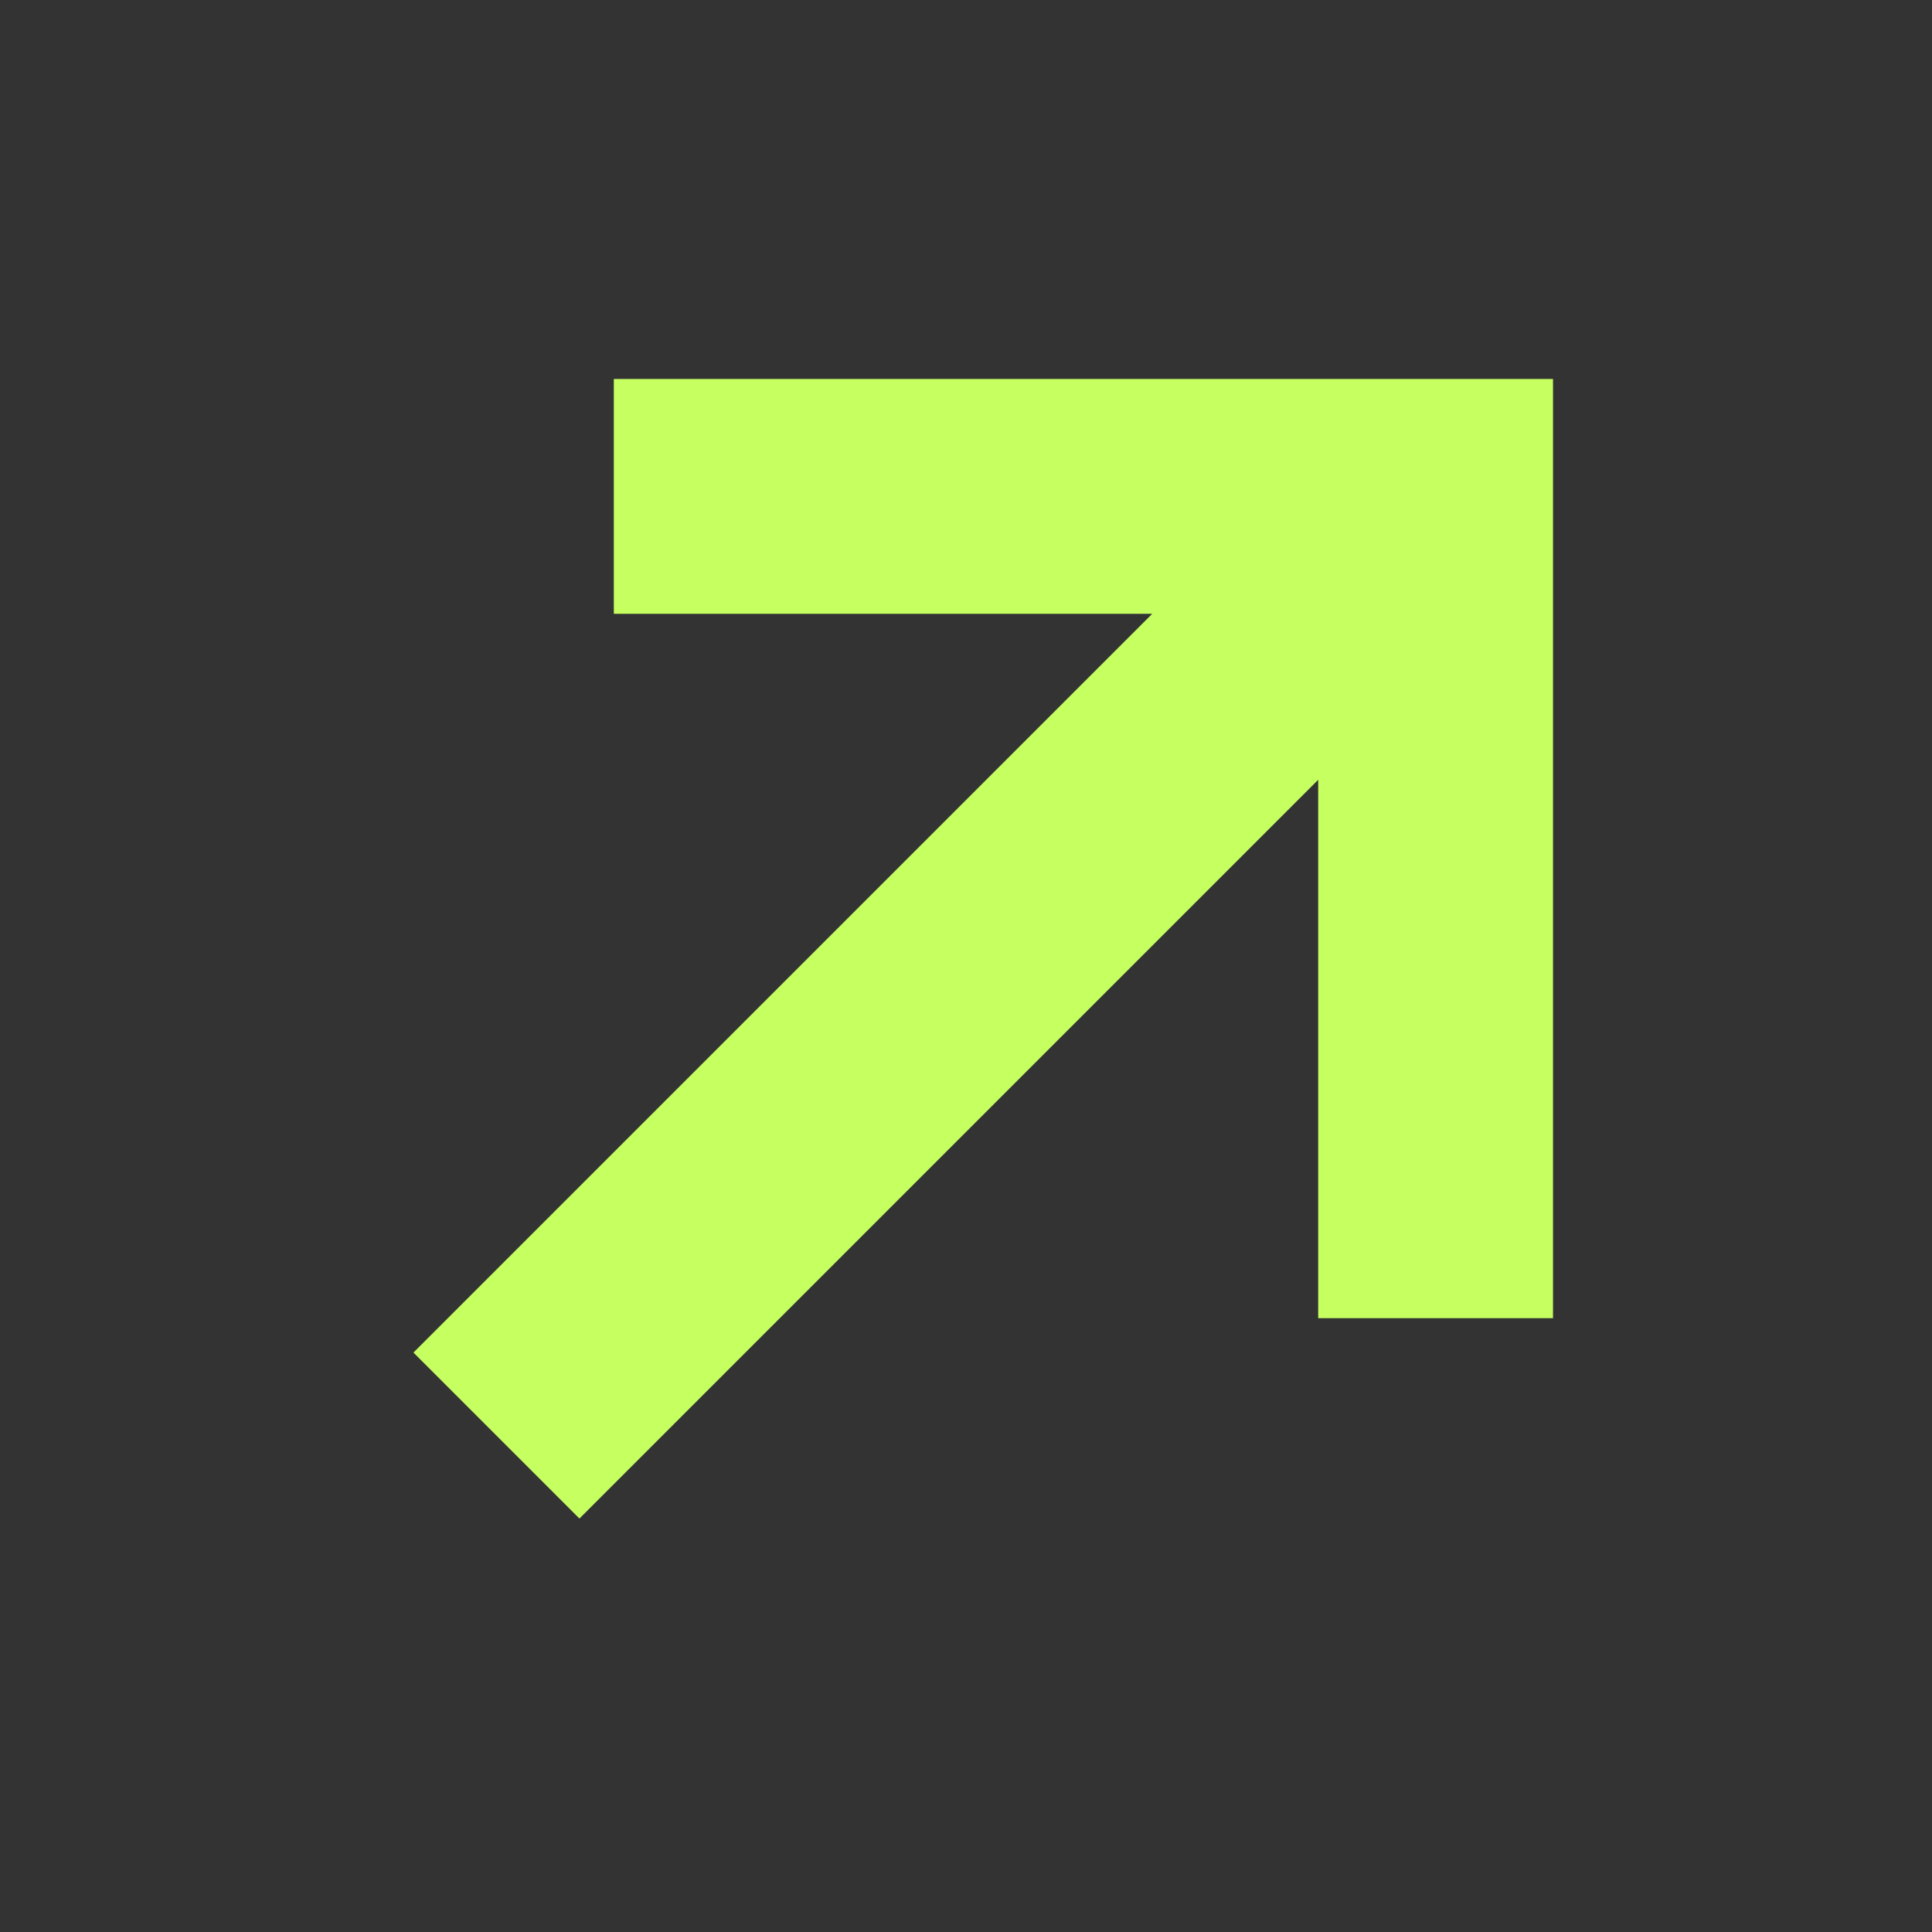
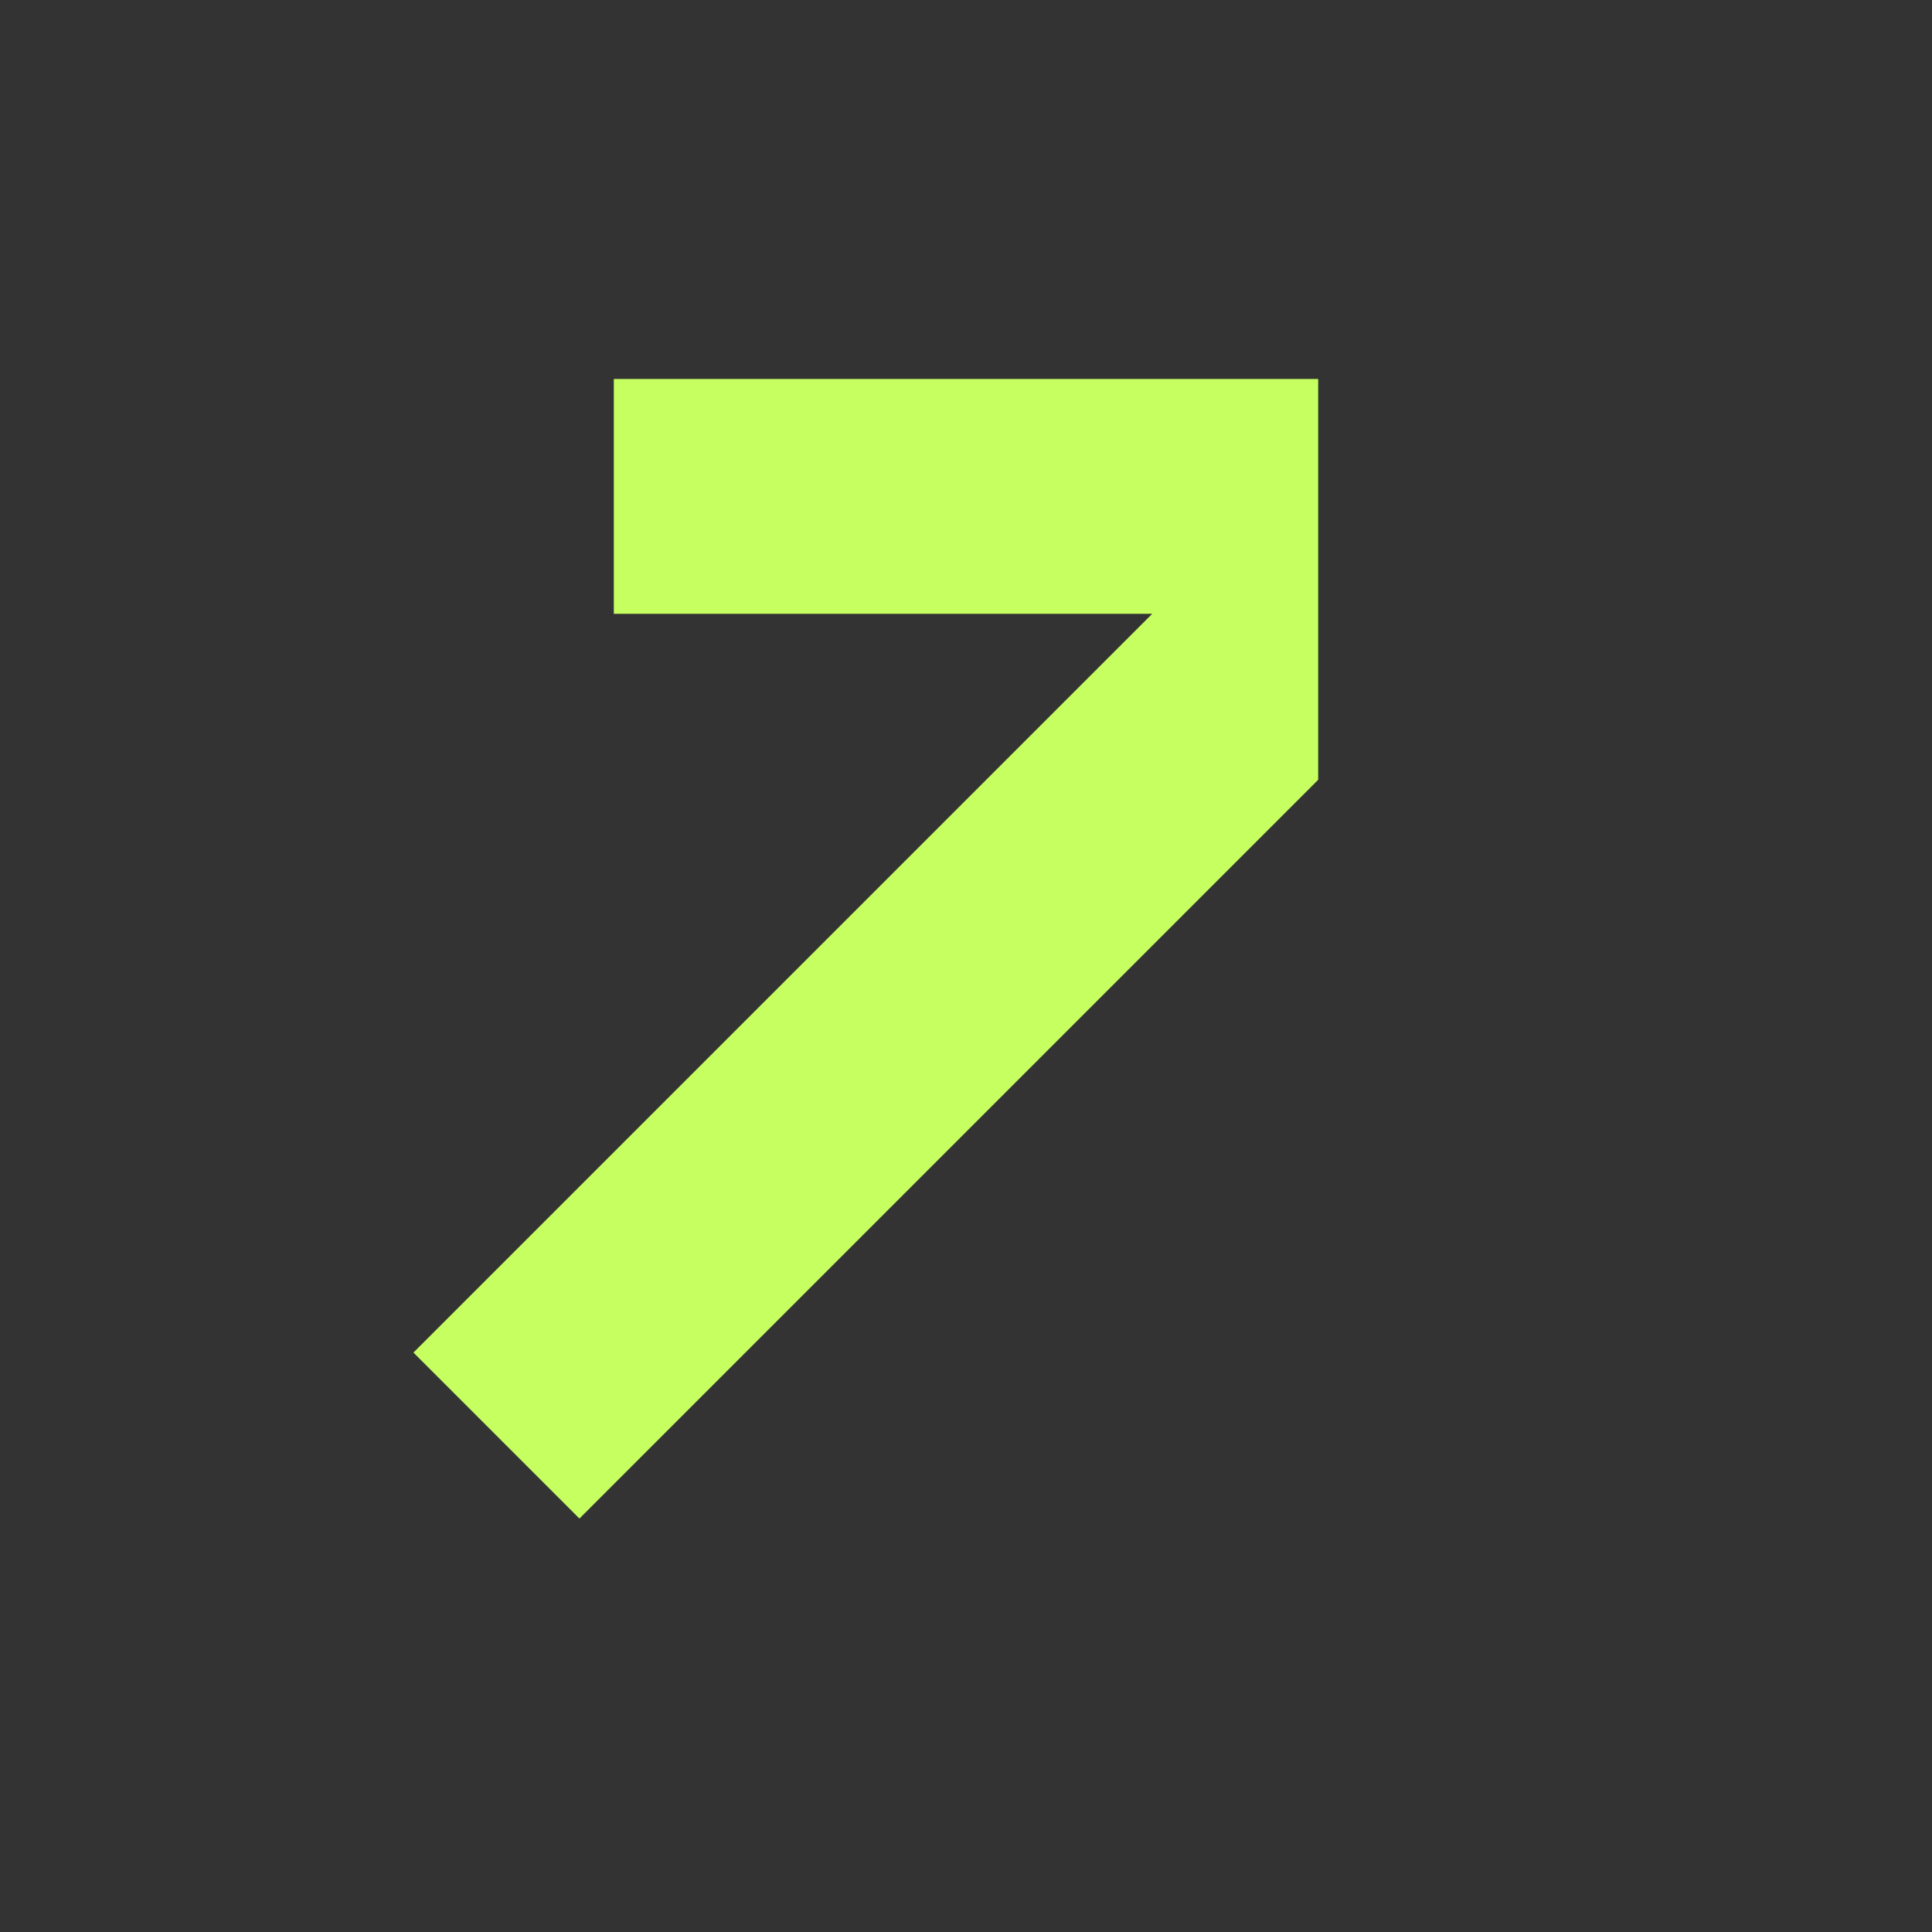
<svg xmlns="http://www.w3.org/2000/svg" width="24" height="24" viewBox="0 0 24 24" fill="none">
  <rect x="0" y="0" width="24" height="24" fill="#333333" stroke="none" />
-   <path fill-rule="evenodd" clip-rule="evenodd" d="M14.313 7.625H7.625V4.708H19.292V16.375H16.375V9.687L7.198 18.864L5.136 16.802L14.313 7.625Z" fill="#C5FF60" />
+   <path fill-rule="evenodd" clip-rule="evenodd" d="M14.313 7.625H7.625V4.708H19.292H16.375V9.687L7.198 18.864L5.136 16.802L14.313 7.625Z" fill="#C5FF60" />
</svg>